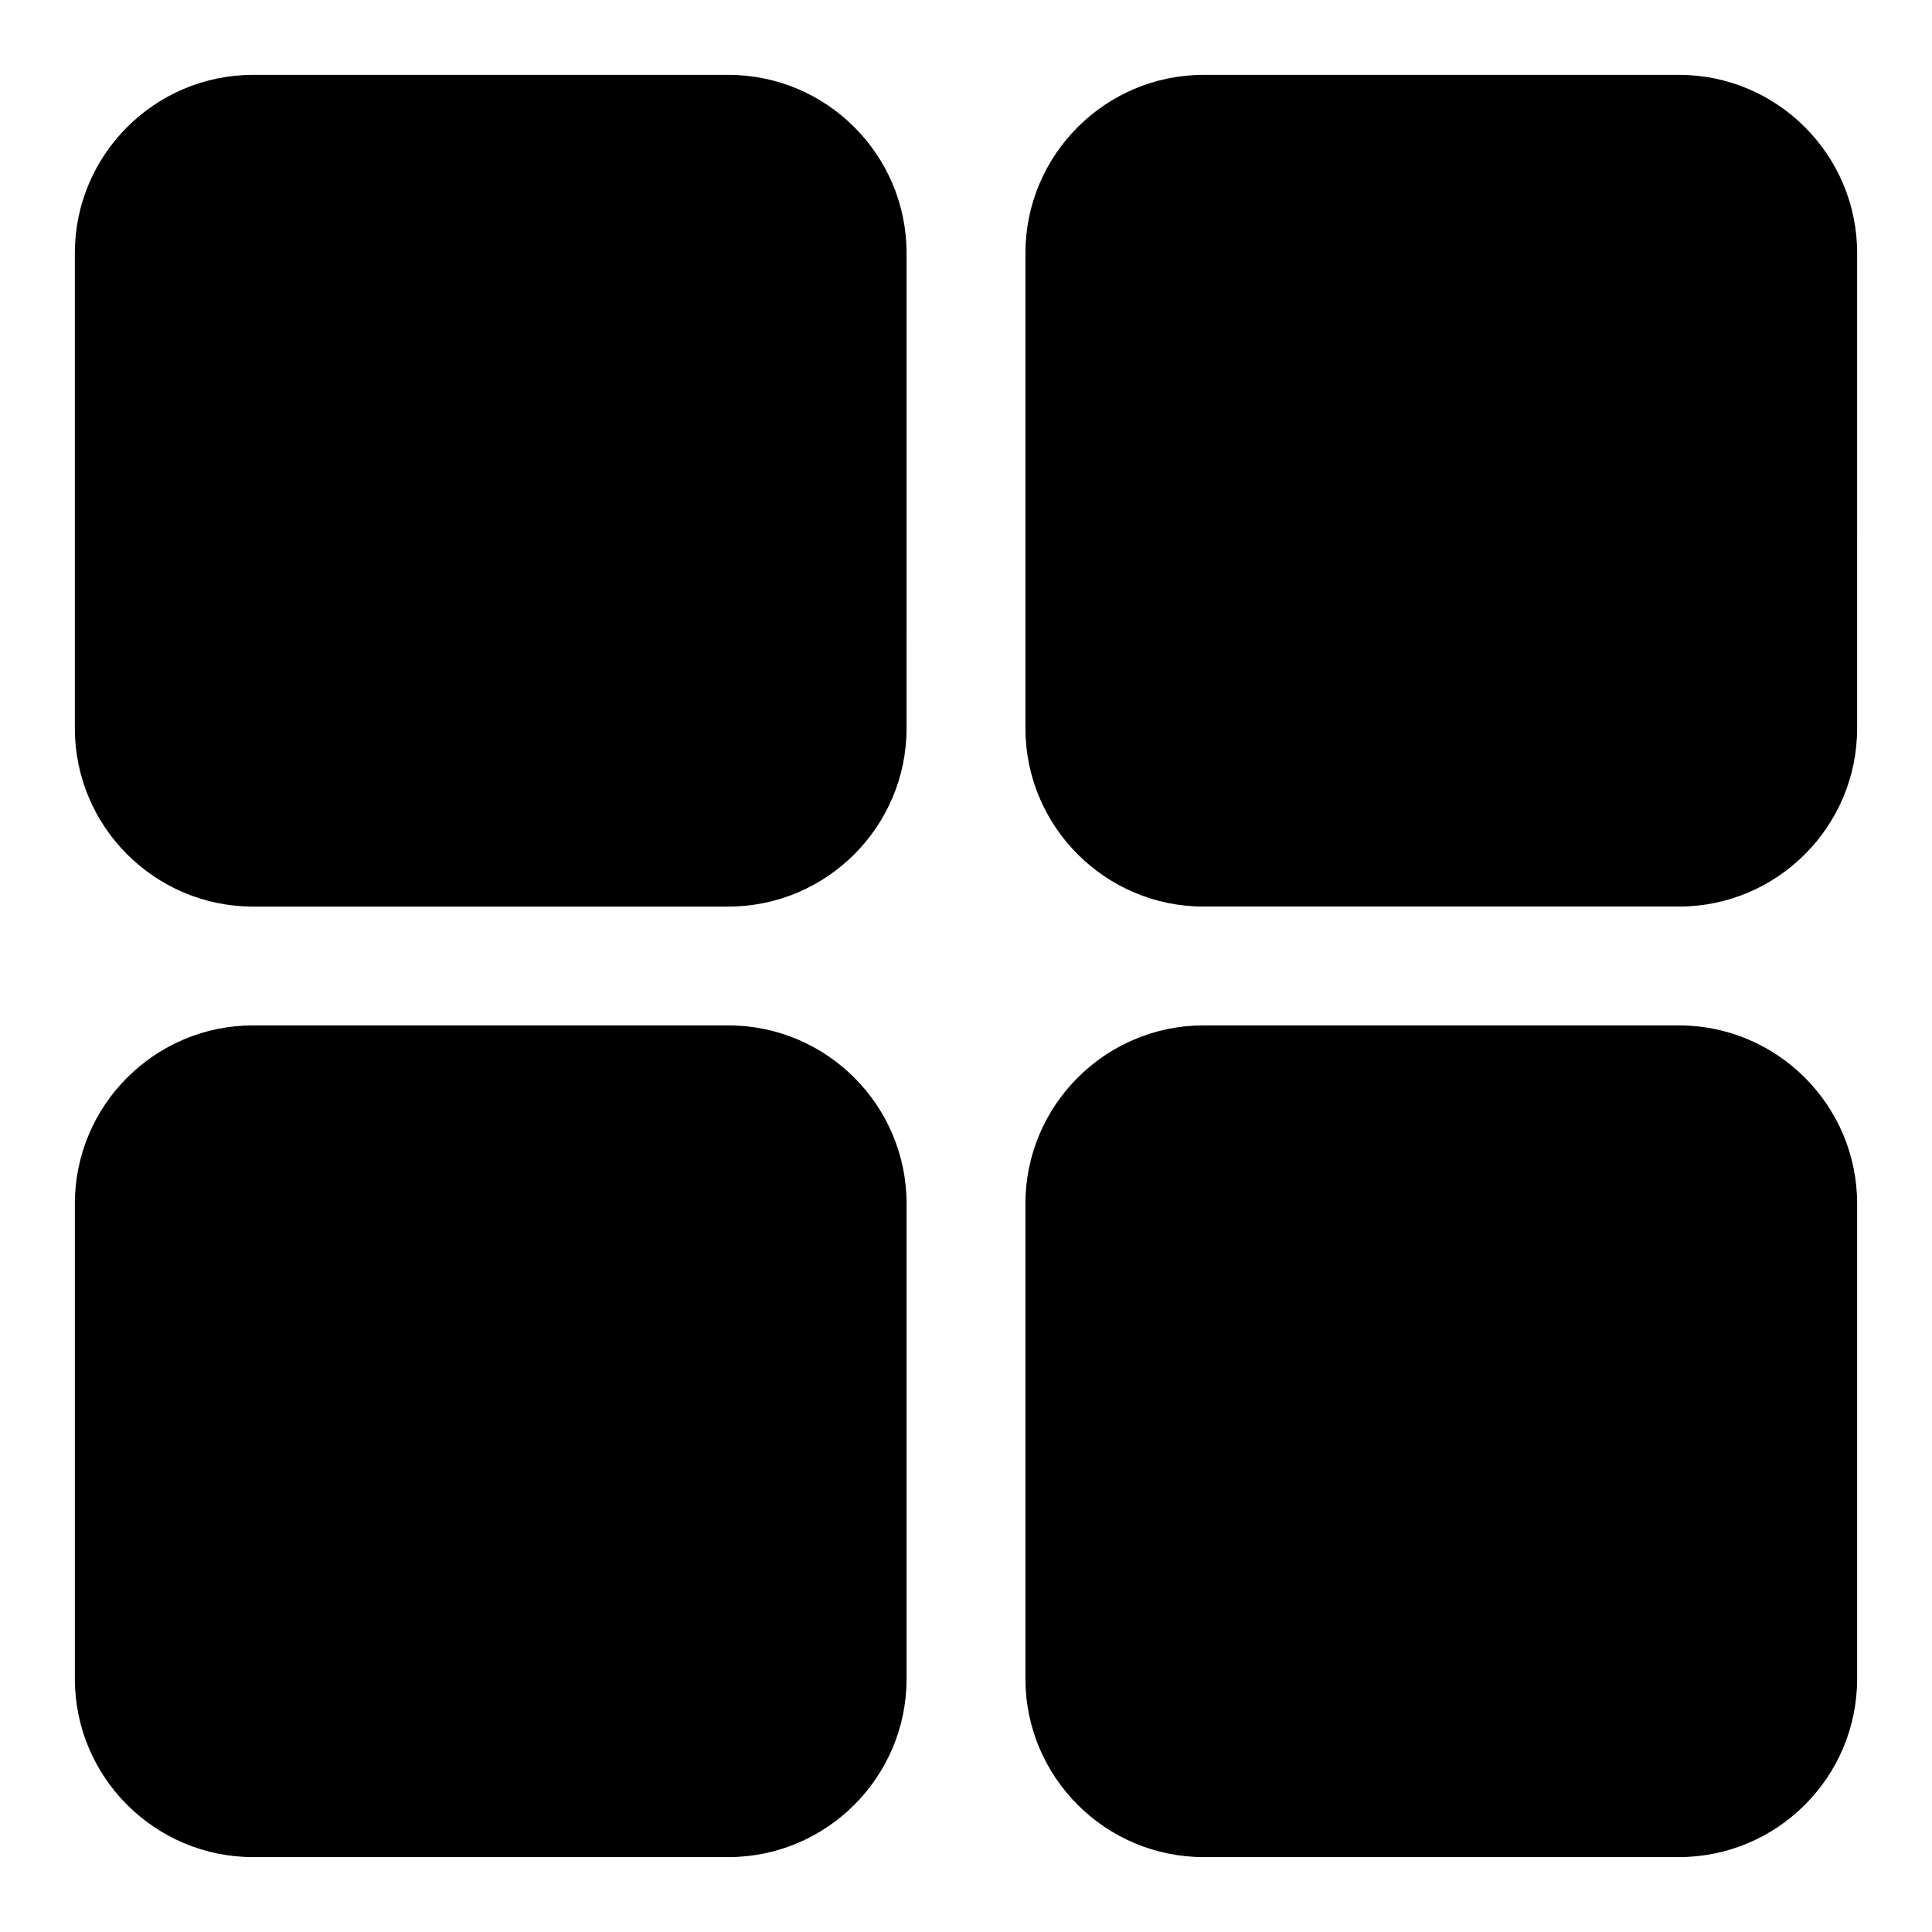
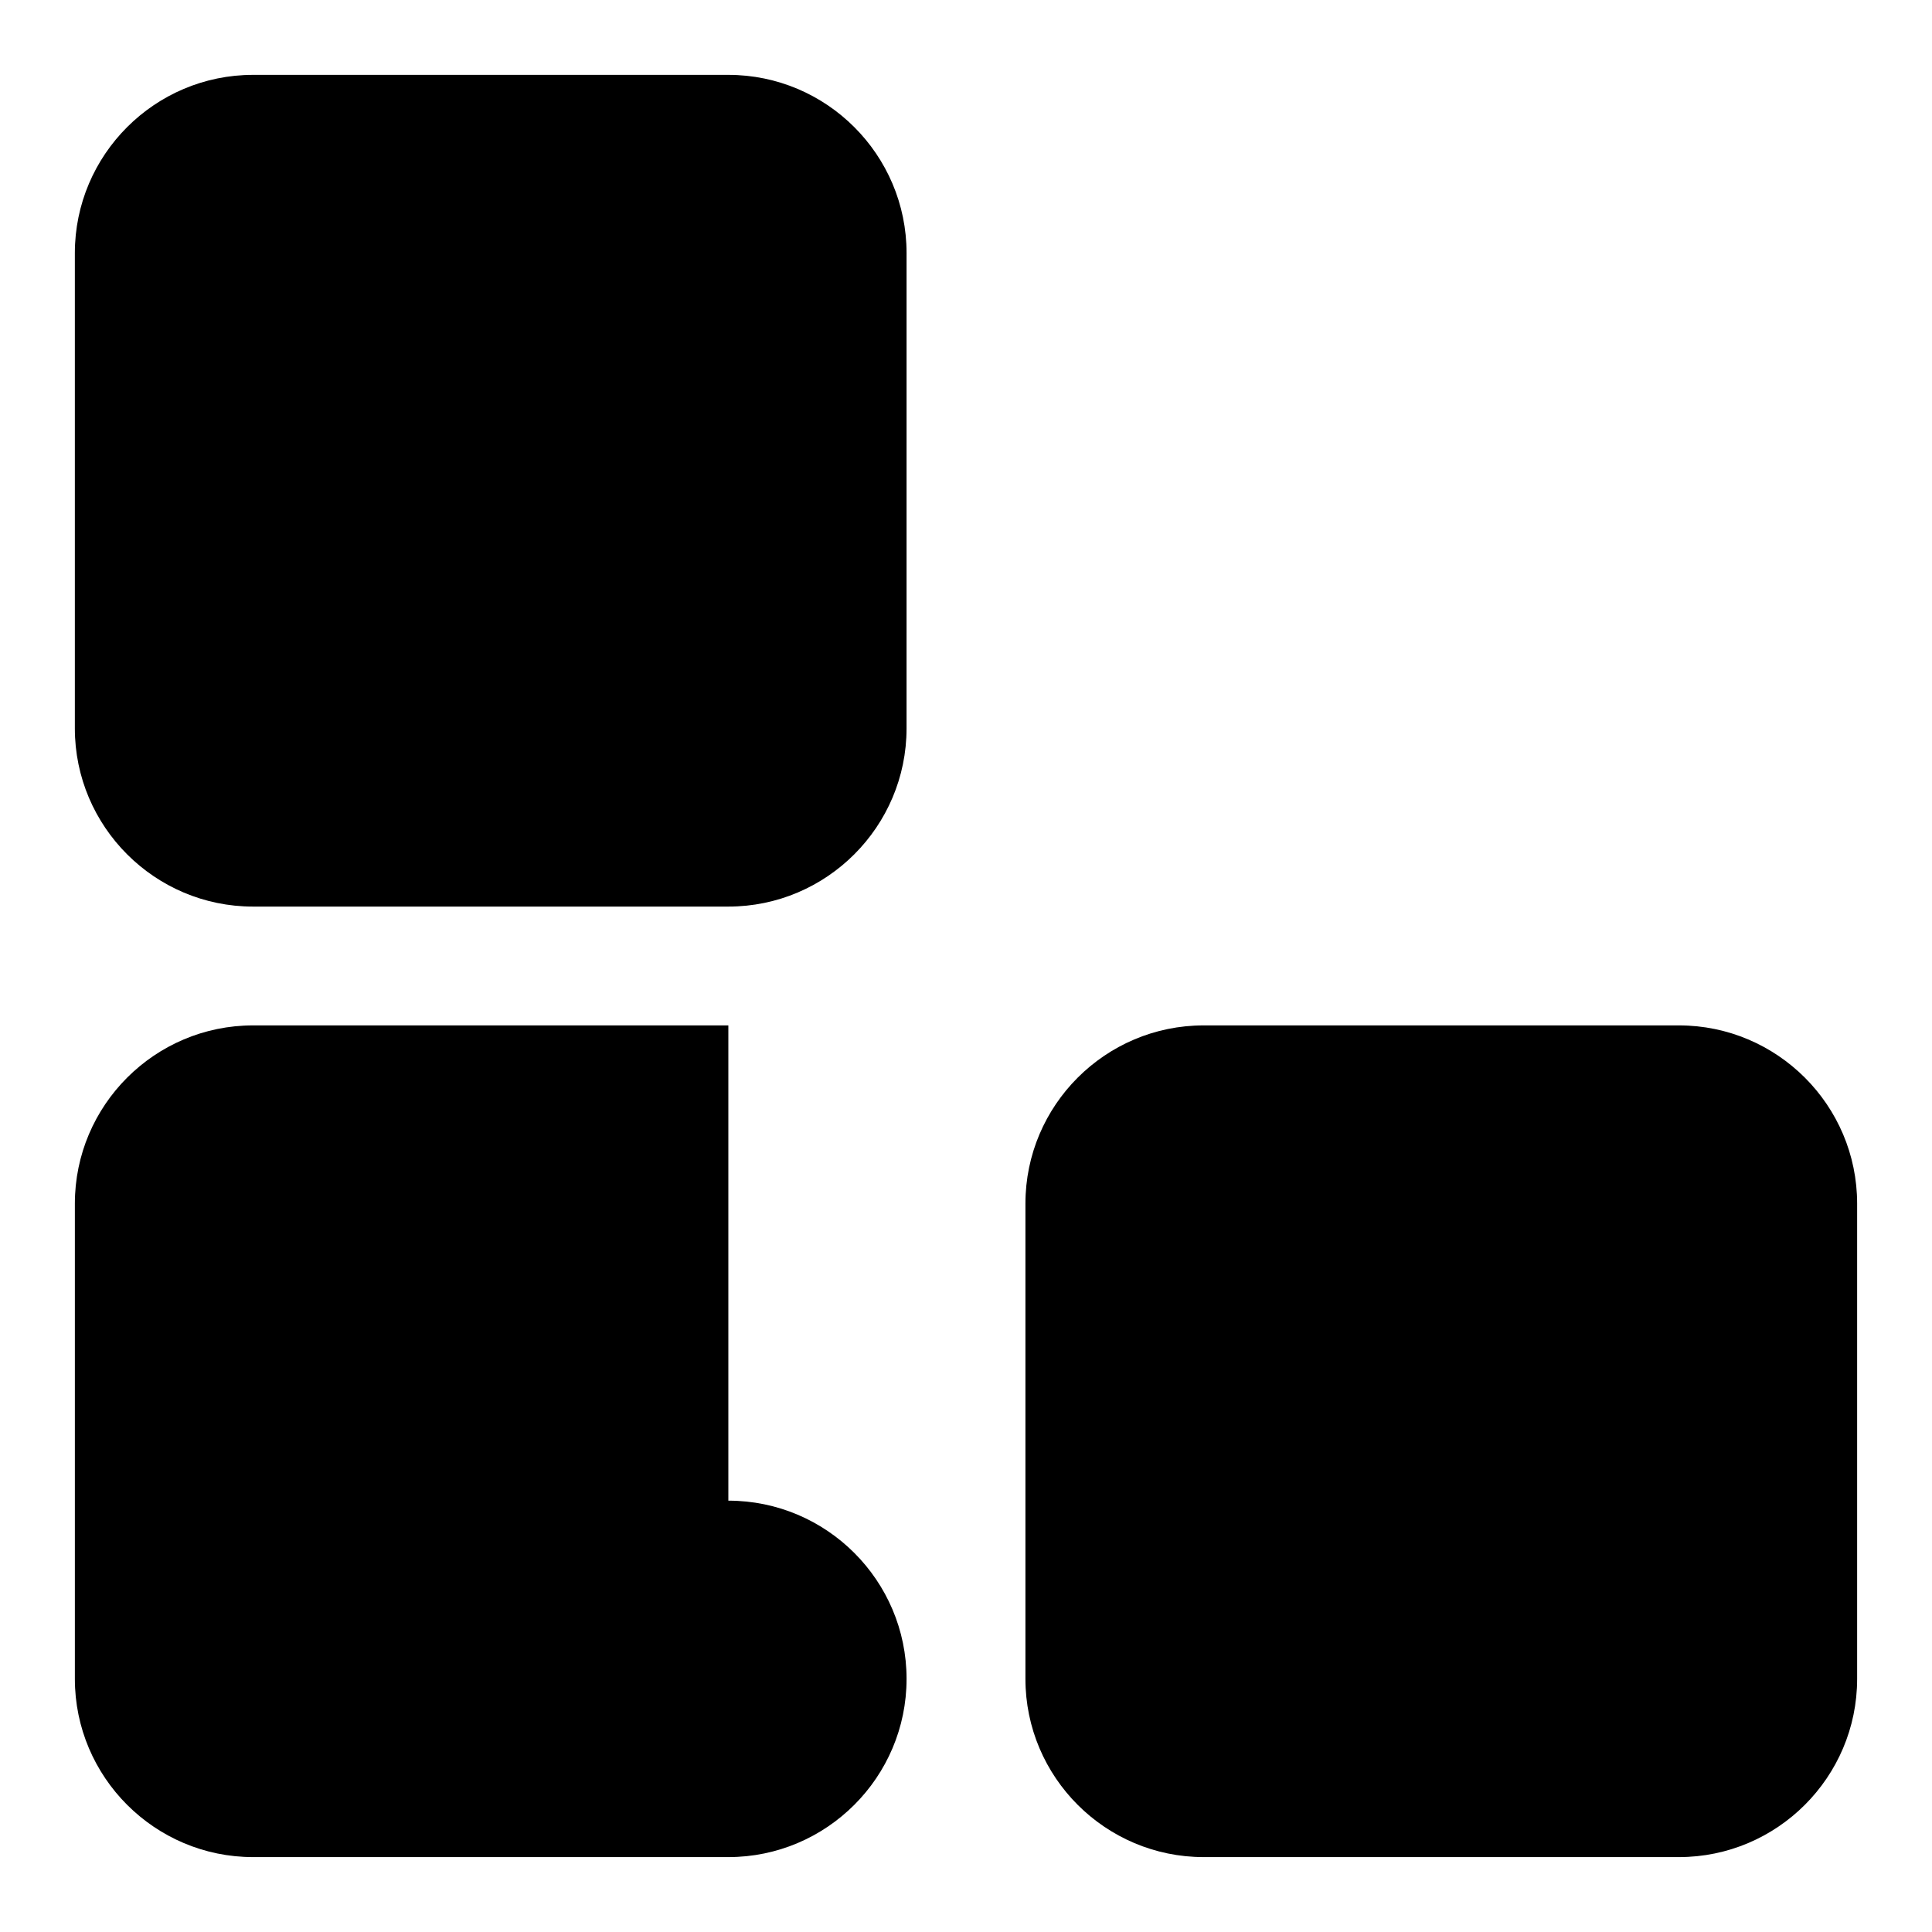
<svg xmlns="http://www.w3.org/2000/svg" fill="#000000" width="800px" height="800px" version="1.1" viewBox="144 144 512 512">
  <g>
    <path d="m337.02 163.84h-125.95c-26.043 0-47.234 21.191-47.234 47.234v125.95c0 26.039 21.191 47.23 47.23 47.23h125.95c26.039 0 47.23-21.191 47.23-47.23l0.004-125.95c0-26.043-21.191-47.234-47.23-47.234z" />
-     <path d="m588.93 163.84h-125.95c-26.039 0-47.23 21.191-47.23 47.23v125.95c0 26.039 21.191 47.23 47.23 47.23h125.95c26.039 0 47.23-21.191 47.23-47.23l0.004-125.95c0-26.043-21.191-47.234-47.234-47.234z" />
    <path d="m588.93 415.74h-125.95c-26.039 0-47.23 21.191-47.23 47.23v125.95c0 26.039 21.191 47.23 47.23 47.23h125.95c26.039 0 47.23-21.191 47.23-47.23v-125.95c0.004-26.039-21.188-47.23-47.23-47.23z" />
-     <path d="m337.02 415.74h-125.95c-26.039 0-47.23 21.191-47.23 47.23v125.95c0 26.039 21.191 47.23 47.23 47.23h125.95c26.039 0 47.23-21.191 47.23-47.23v-125.95c0-26.039-21.191-47.23-47.23-47.23z" />
+     <path d="m337.02 415.74h-125.95c-26.039 0-47.23 21.191-47.23 47.23v125.95c0 26.039 21.191 47.23 47.23 47.23h125.95c26.039 0 47.23-21.191 47.23-47.23c0-26.039-21.191-47.23-47.23-47.23z" />
  </g>
</svg>